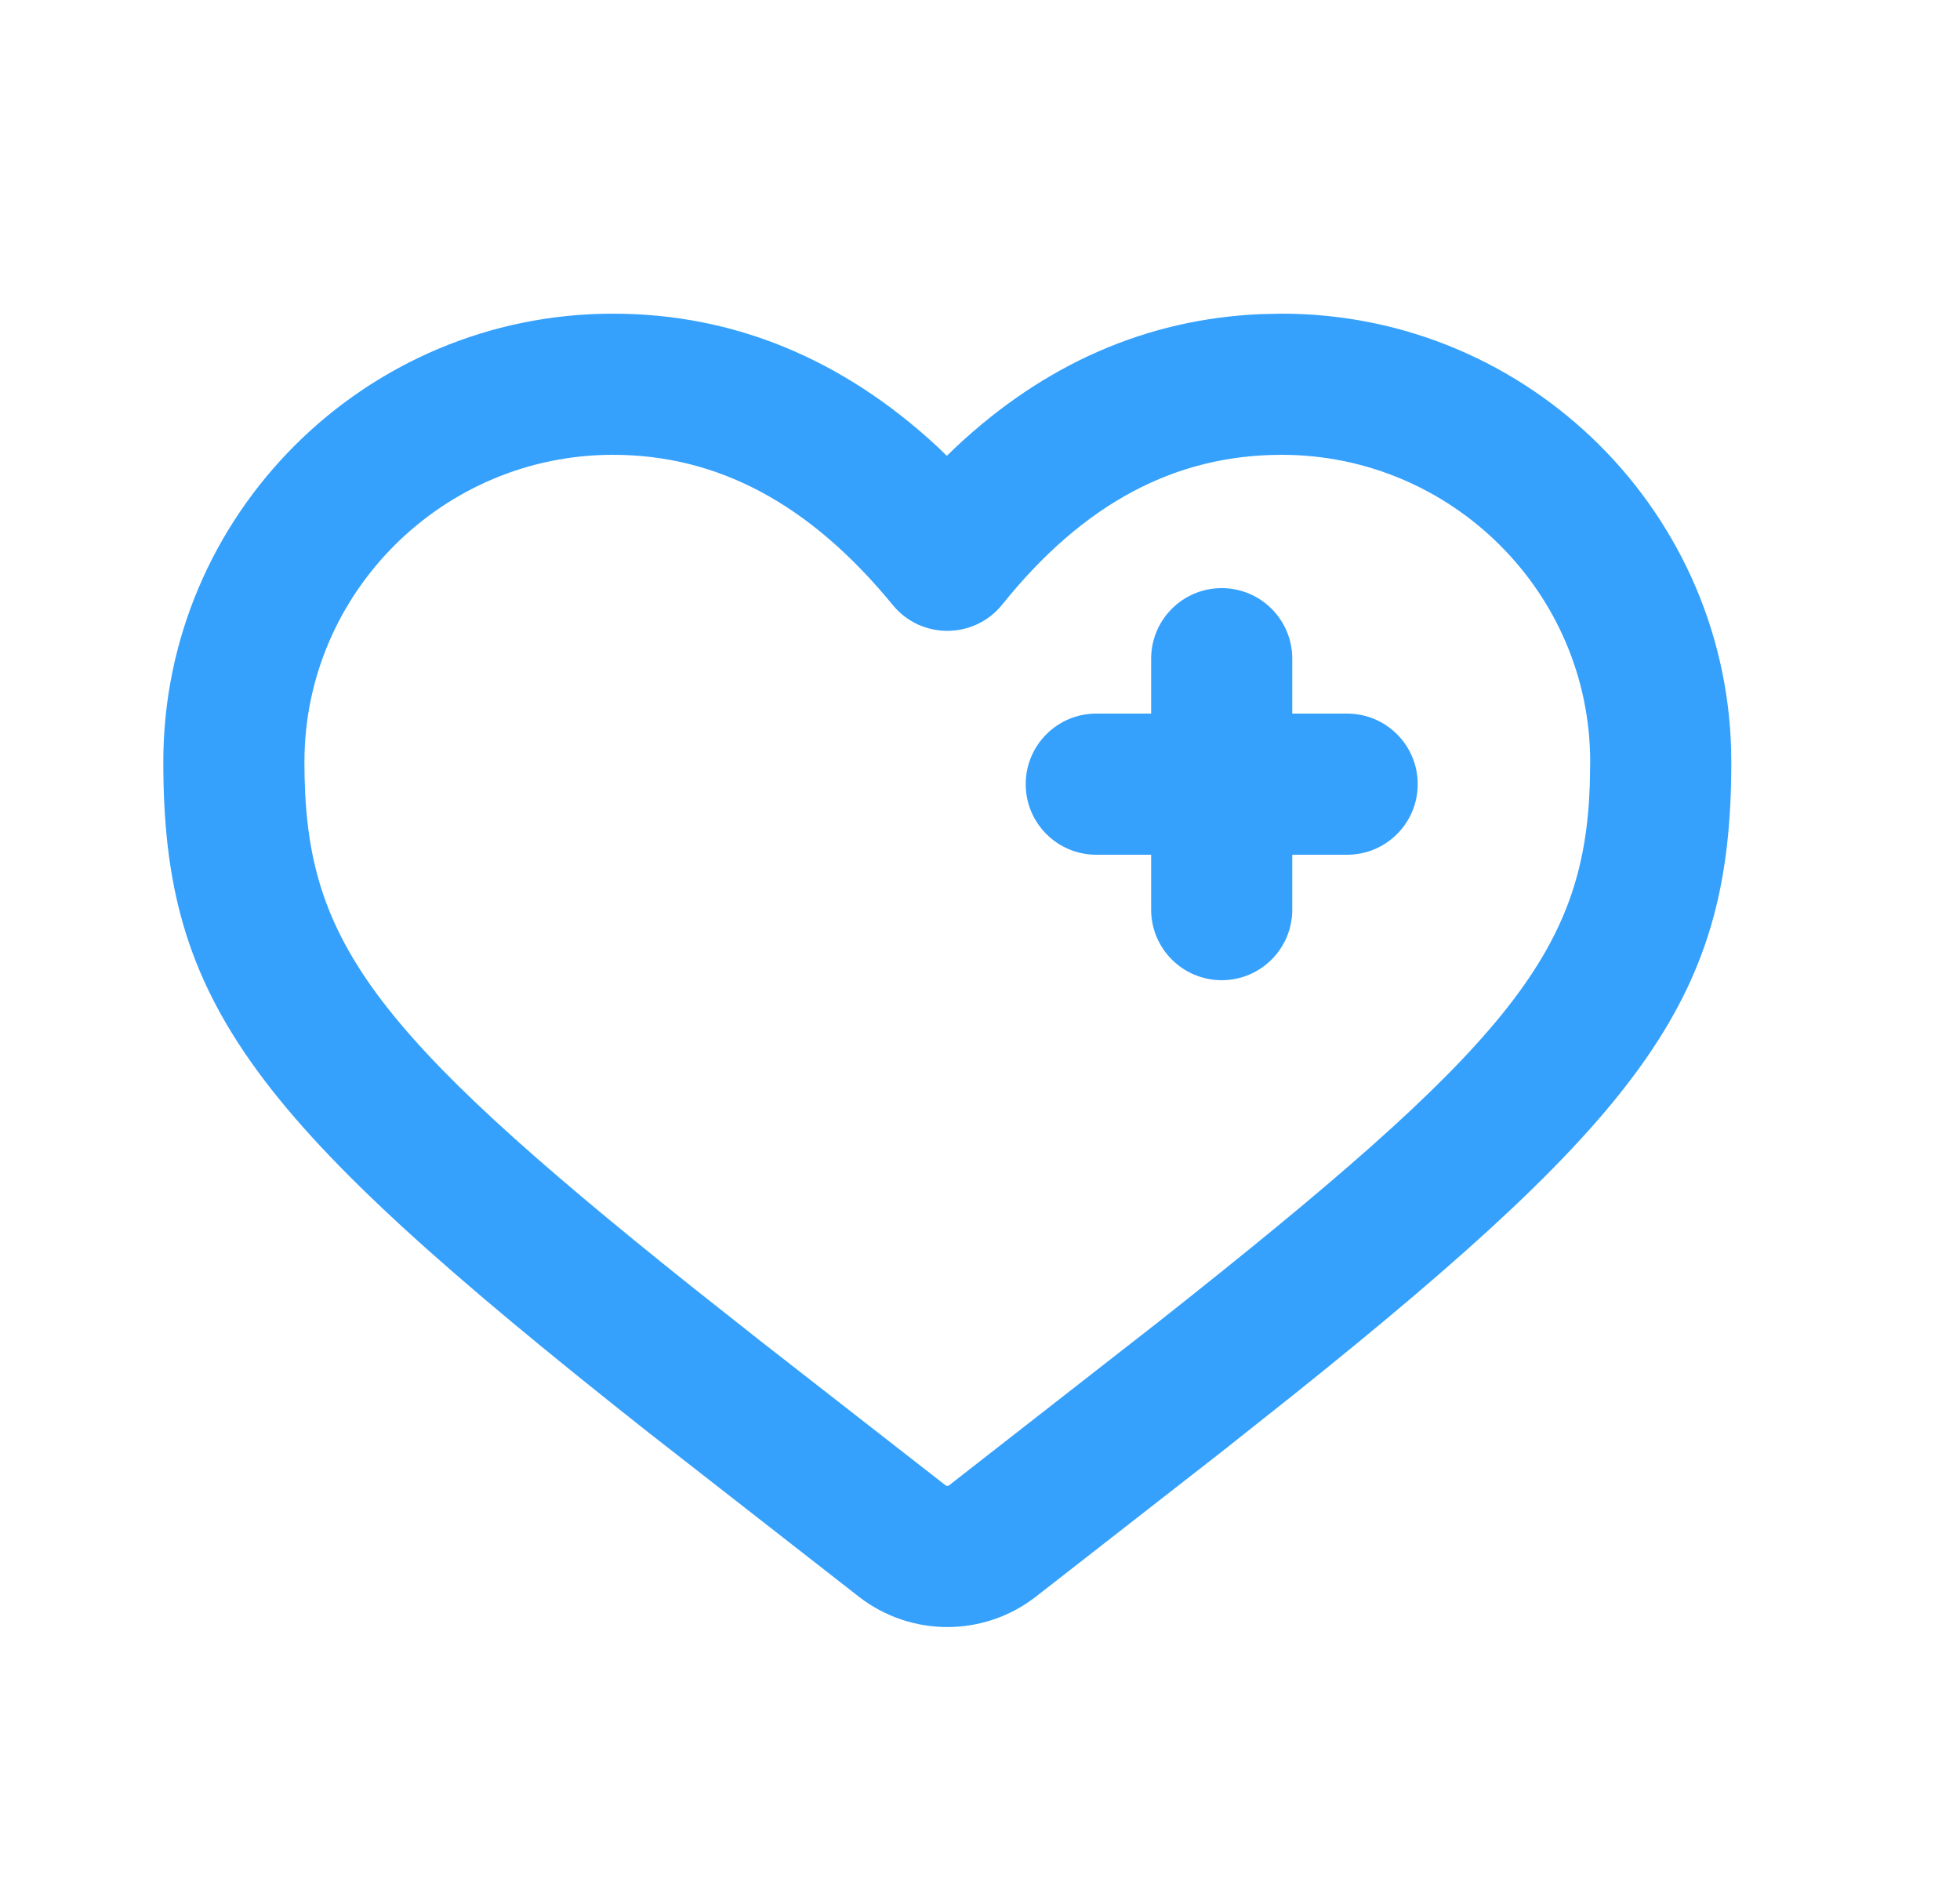
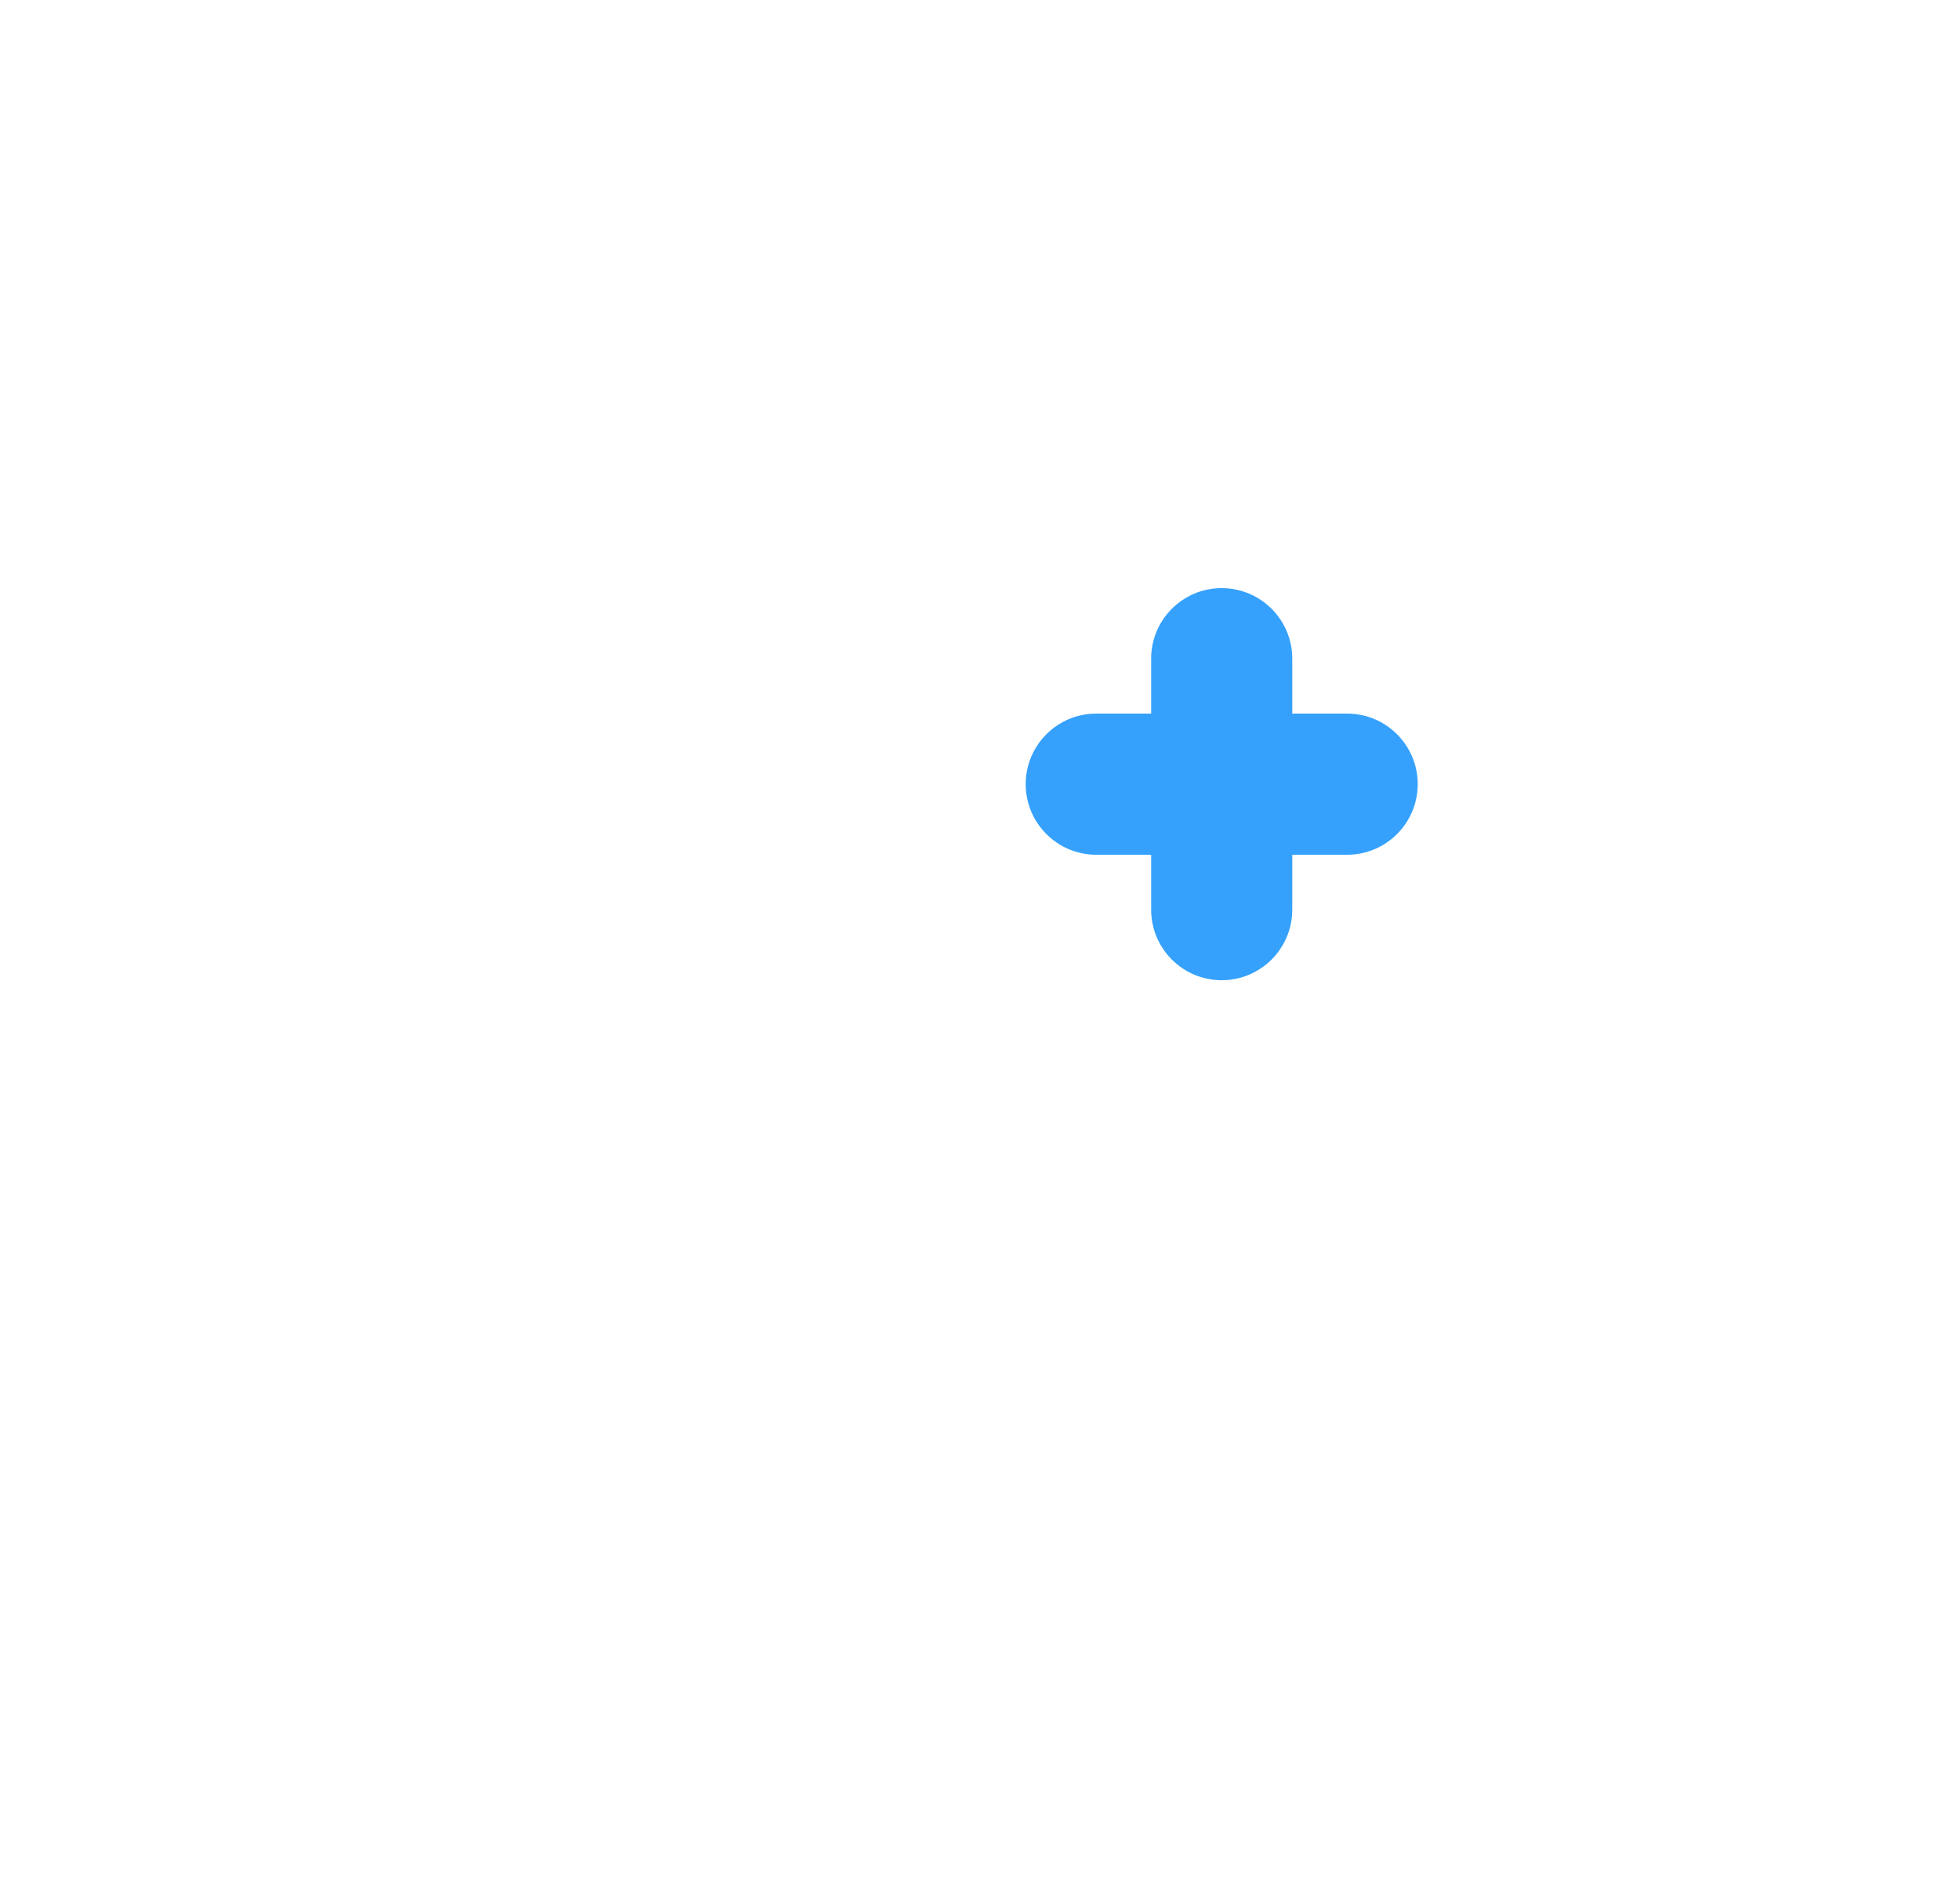
<svg xmlns="http://www.w3.org/2000/svg" width="25" height="24" viewBox="0 0 25 24" fill="none">
  <path d="M15.583 7.5C16.08 7.5 16.483 7.903 16.483 8.4V9.1H17.183C17.68 9.1 18.083 9.503 18.083 10C18.083 10.497 17.68 10.9 17.183 10.9H16.483V11.6C16.483 12.097 16.08 12.5 15.583 12.5C15.086 12.5 14.683 12.097 14.683 11.6V10.9H13.983C13.486 10.9 13.083 10.497 13.083 10C13.083 9.503 13.486 9.1 13.983 9.1H14.683V8.4C14.683 7.903 15.086 7.5 15.583 7.5Z" fill="#35A1FC" />
-   <path fill-rule="evenodd" clip-rule="evenodd" d="M12.194 5.7C13.322 4.643 14.623 4.07 16.075 4.006L16.349 4C19.506 4 22.083 6.56 22.083 9.717C22.083 12.676 21.048 14.144 16.51 17.778L15.577 18.518L13.213 20.361C12.549 20.878 11.618 20.878 10.954 20.361L8.265 18.263C3.21 14.269 2.083 12.805 2.083 9.717C2.083 6.56 4.66 4 7.817 4C9.358 4 10.746 4.576 11.955 5.695L12.077 5.813L12.194 5.7ZM20.283 9.717C20.283 7.557 18.514 5.8 16.349 5.8C14.992 5.8 13.822 6.416 12.785 7.708C12.427 8.154 11.749 8.158 11.387 7.715C10.324 6.418 9.15 5.8 7.817 5.8C5.652 5.8 3.883 7.557 3.883 9.717C3.883 11.967 4.68 13.098 8.822 16.407L9.696 17.098L12.06 18.941C12.073 18.951 12.092 18.951 12.106 18.941L14.769 16.863C19.216 13.352 20.202 12.167 20.278 10.011L20.283 9.717Z" fill="#35A1FC" />
</svg>